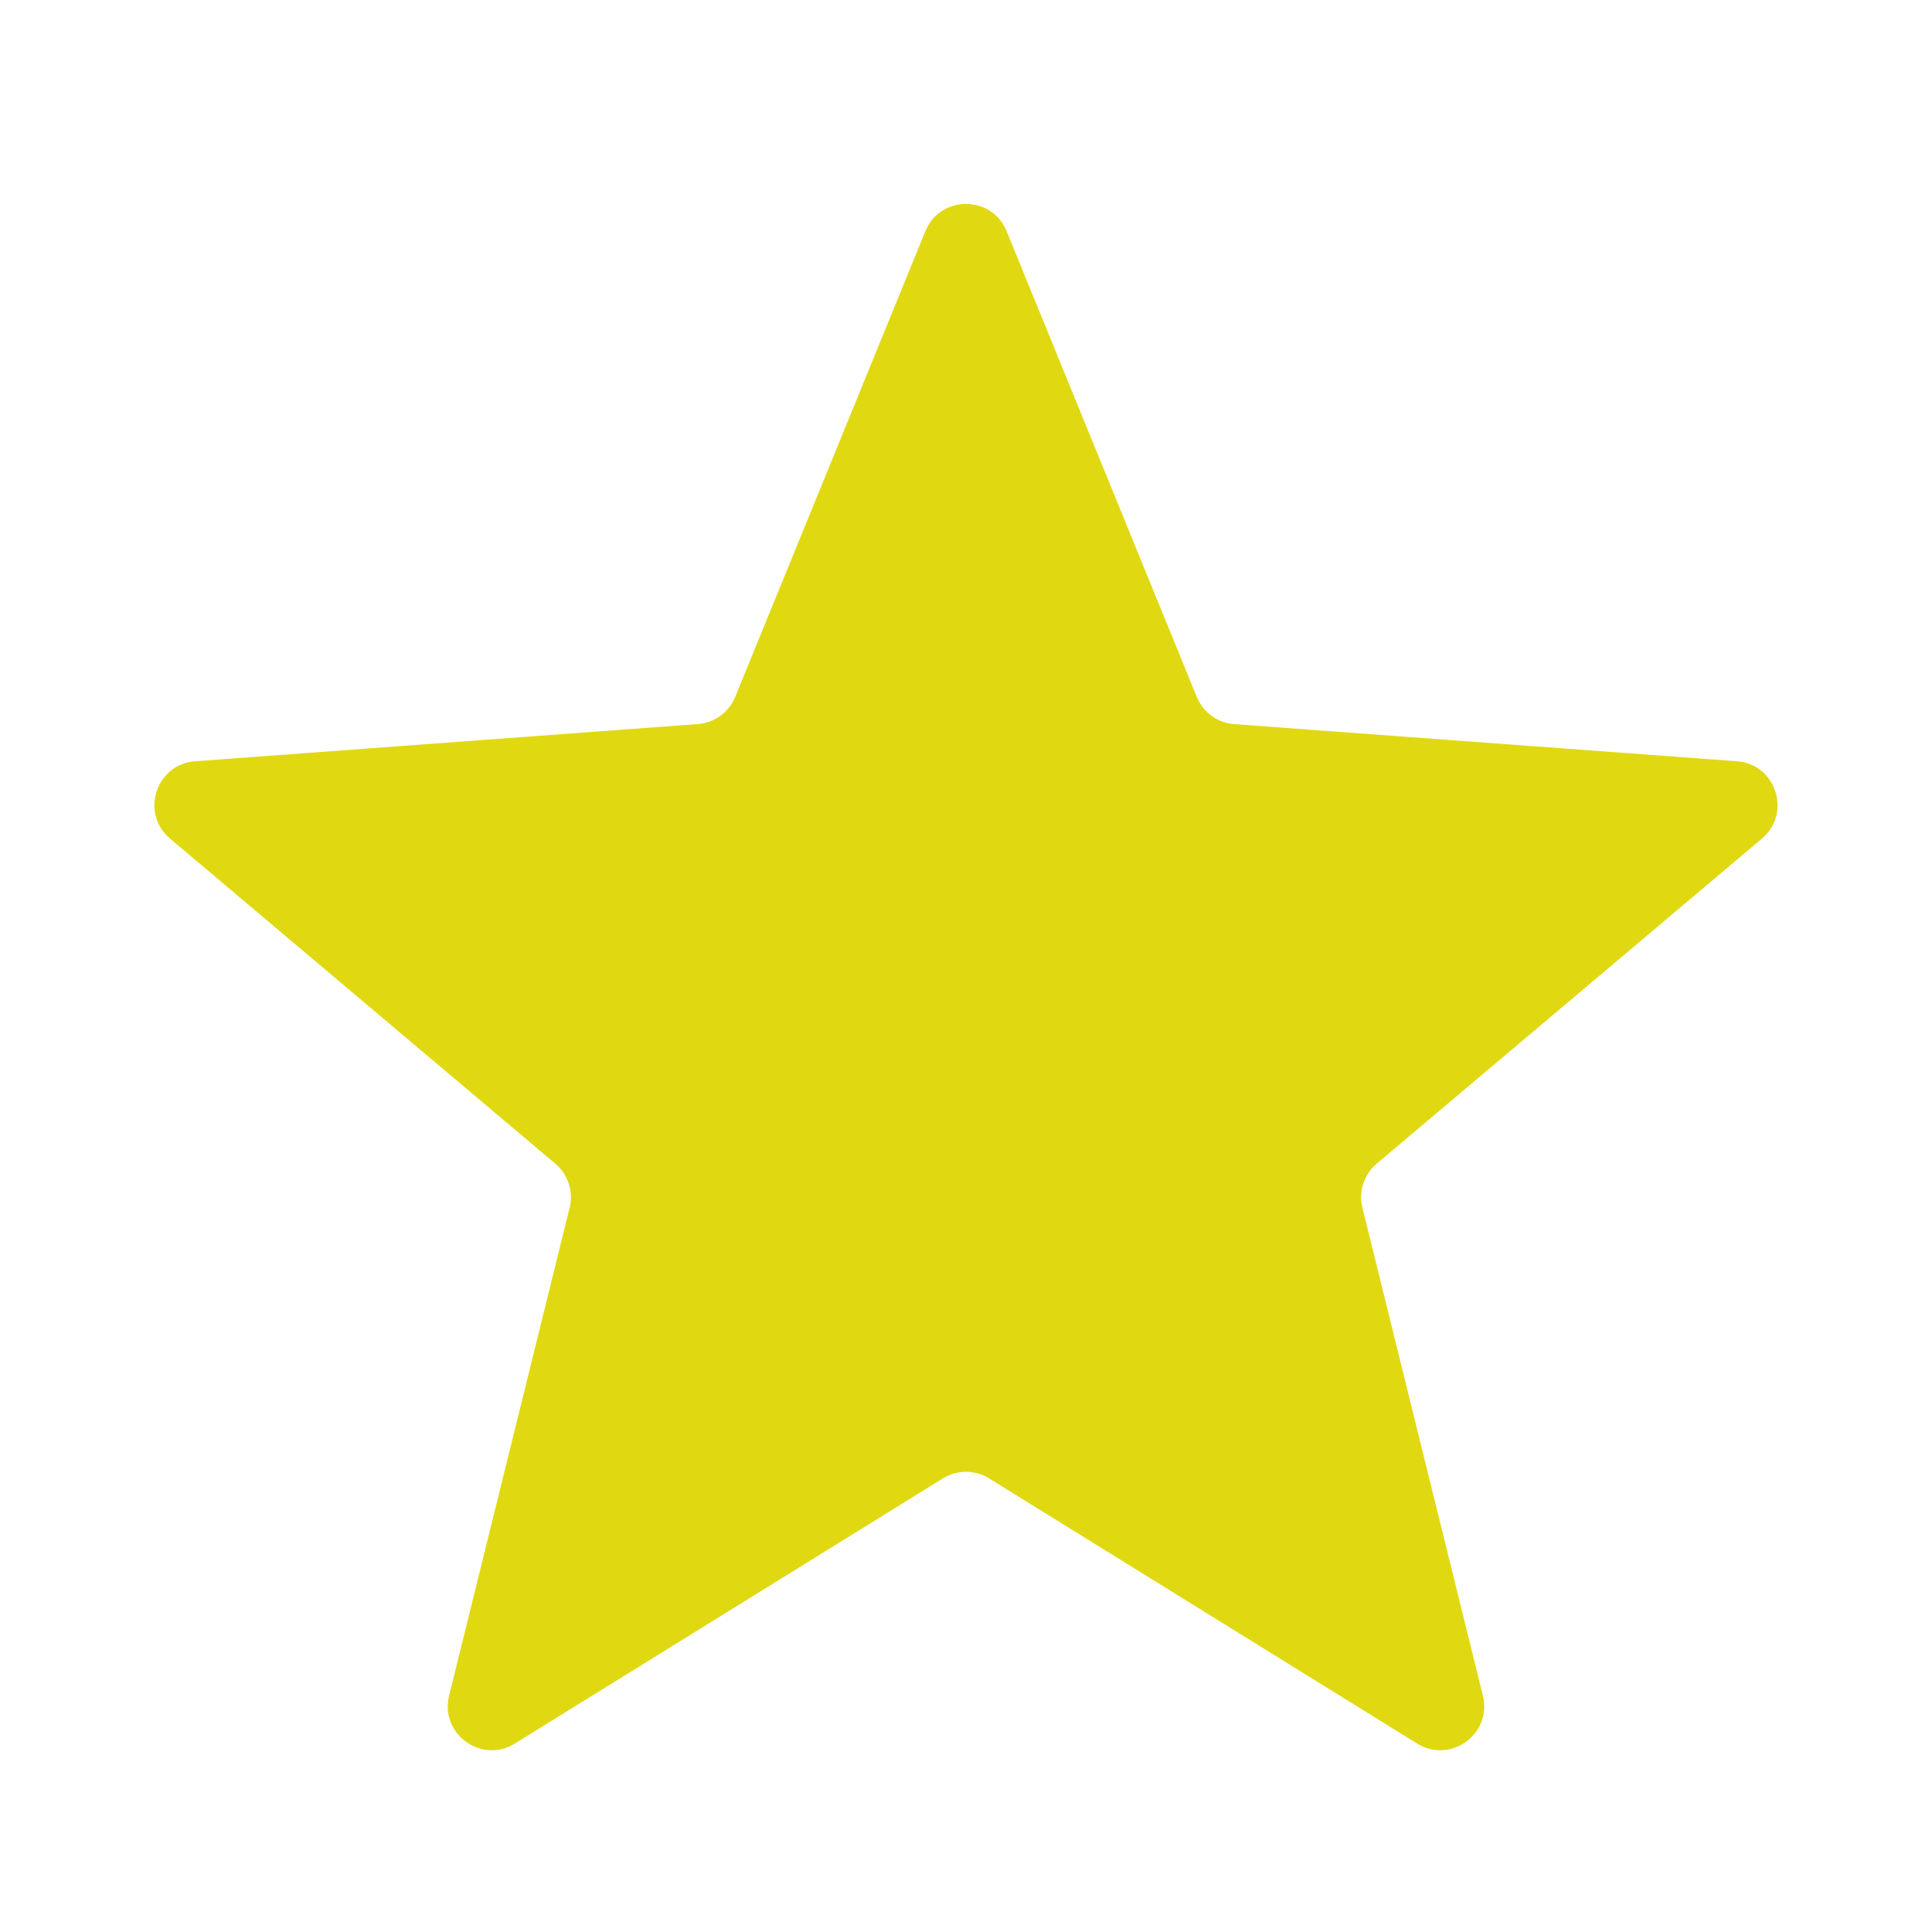
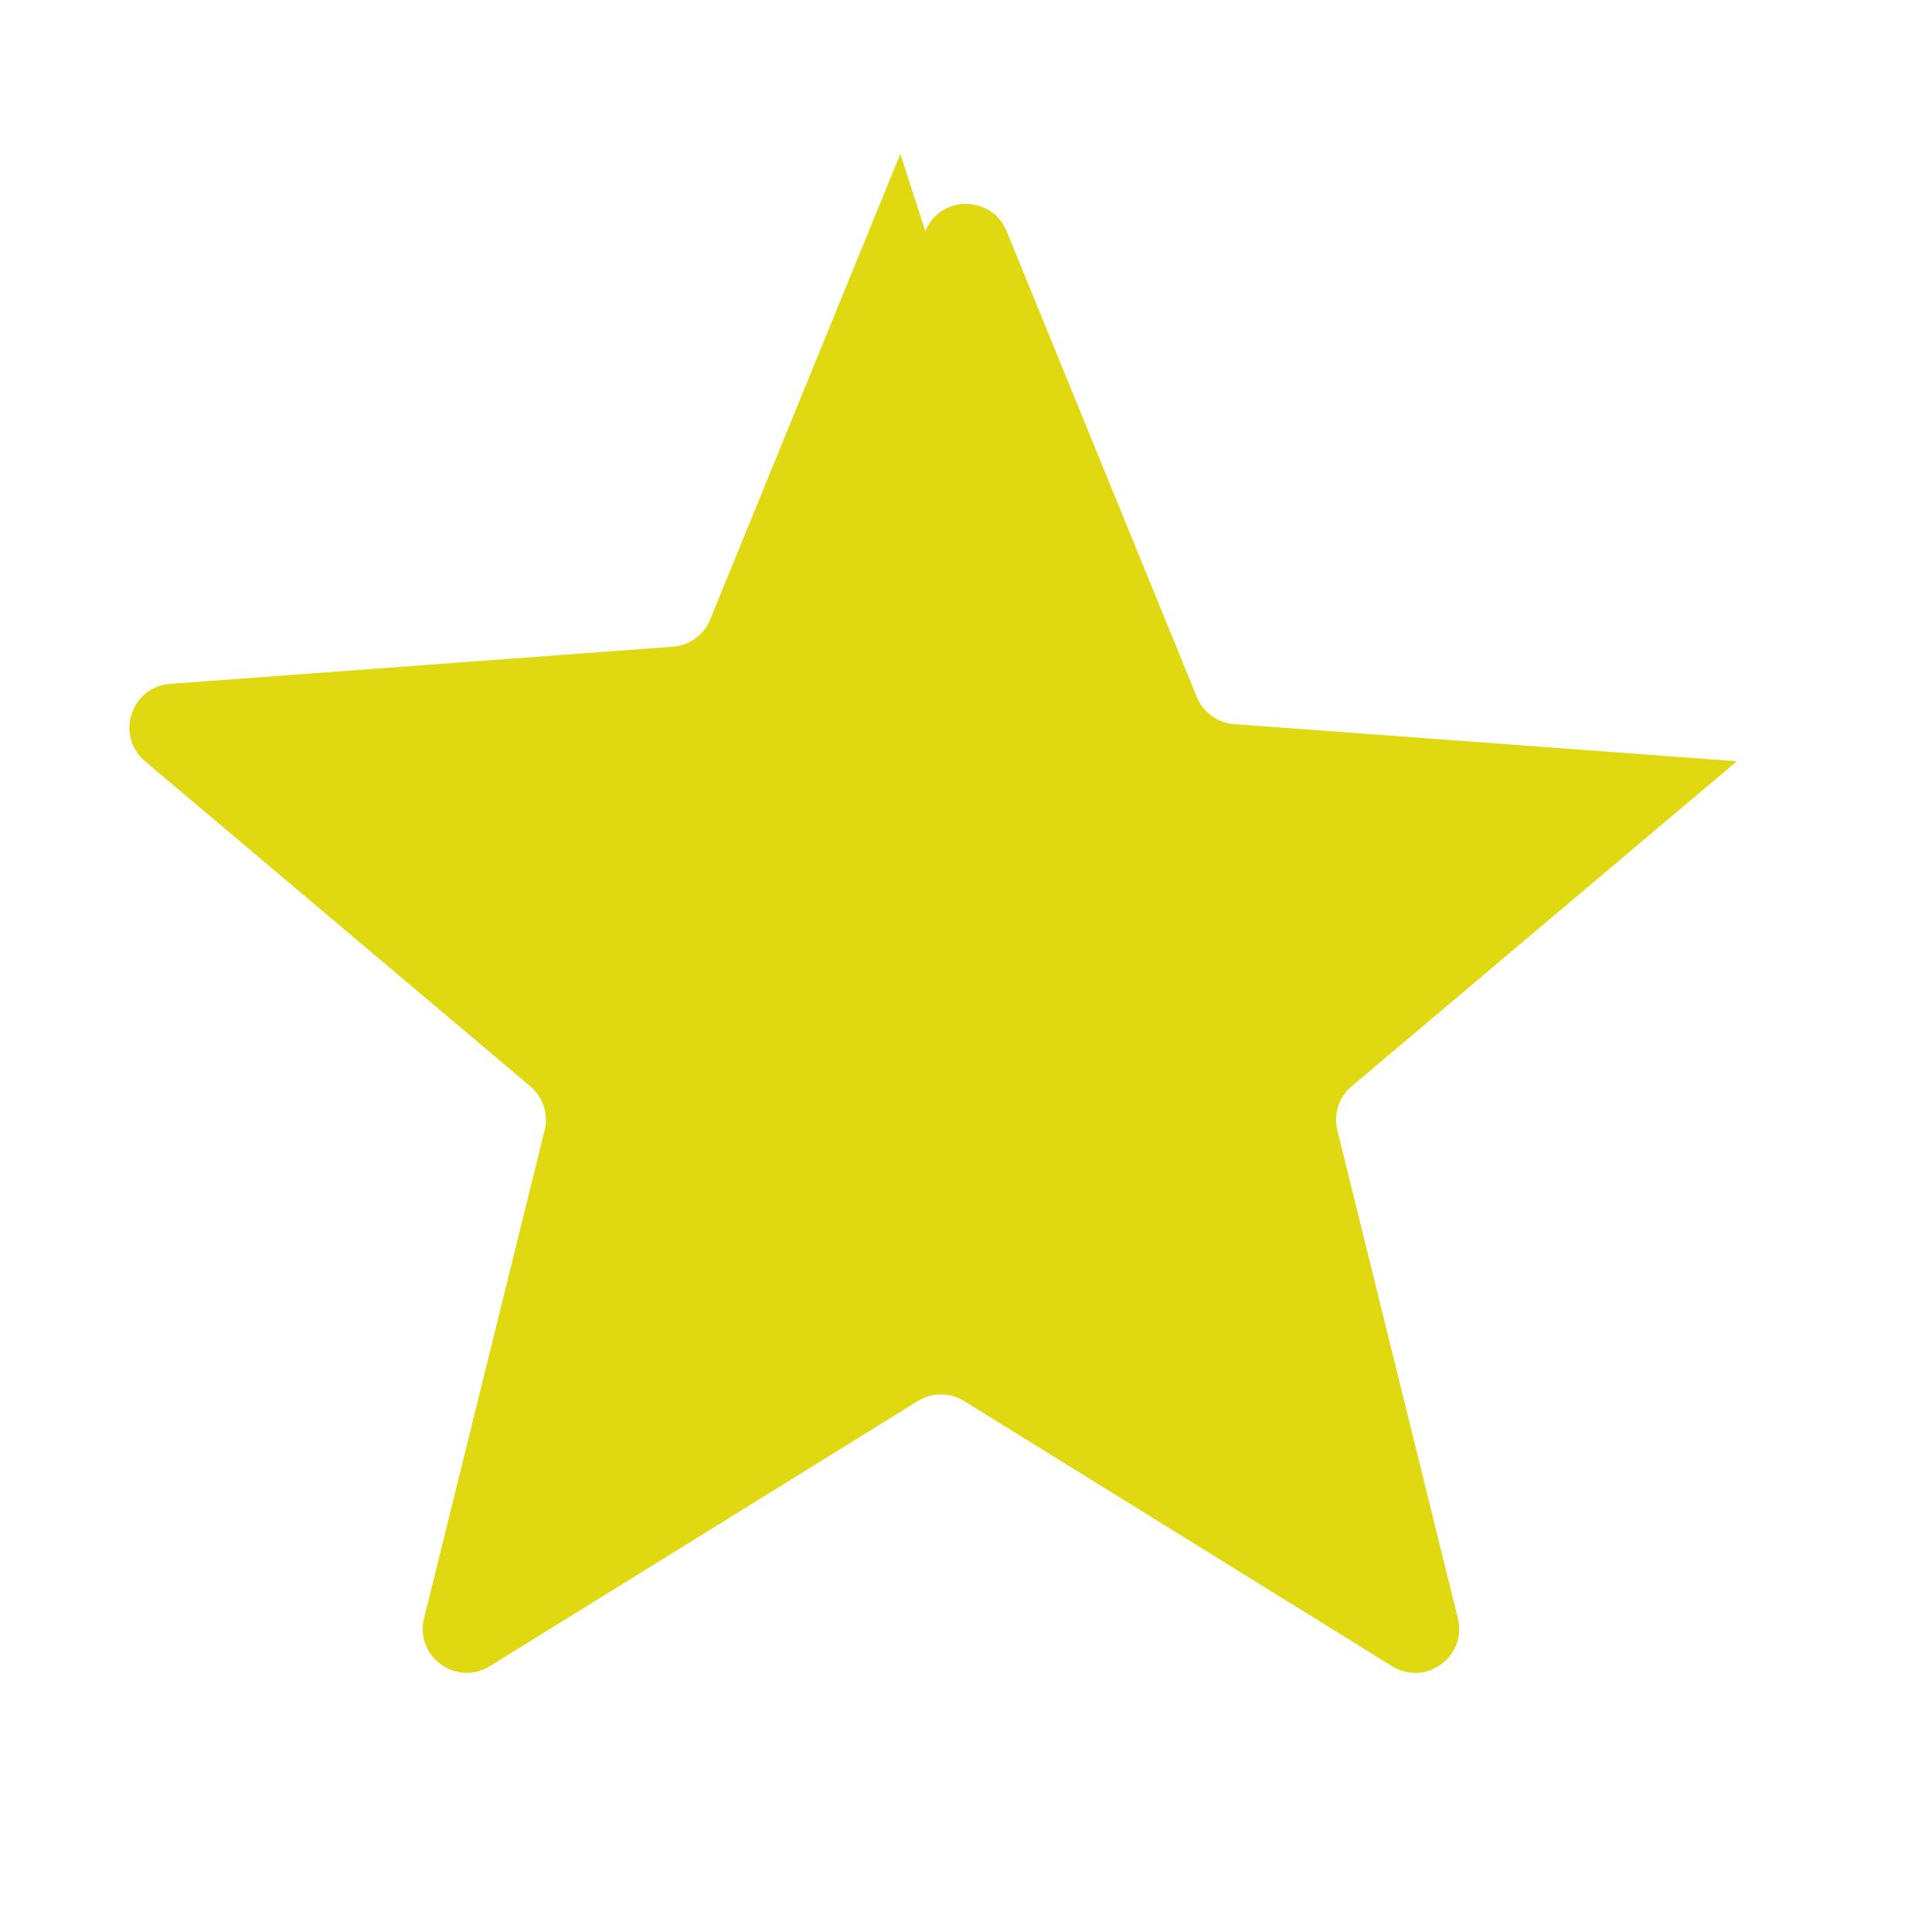
<svg xmlns="http://www.w3.org/2000/svg" width="44" height="44" viewBox="0 0 44 44" fill="none">
-   <path d="M21.074 5.267c.339-.83 1.513-.83 1.852 0l4.33 10.604a1 1 0 00.852.62l11.448.846c.893.067 1.255 1.184.57 1.762l-8.772 7.402a1 1 0 00-.326 1.004l2.744 11.113c.215.87-.736 1.562-1.498 1.09l-9.747-6.038a1 1 0 00-1.054 0l-9.747 6.038c-.762.472-1.713-.22-1.498-1.09l2.745-11.113a1 1 0 00-.327-1.004l-8.773-7.402c-.684-.578-.322-1.695.572-1.762l11.447-.847a1 1 0 00.852-.619l4.33-10.604z" fill="#E0D912" />
+   <path d="M21.074 5.267c.339-.83 1.513-.83 1.852 0l4.33 10.604a1 1 0 00.852.62l11.448.846l-8.772 7.402a1 1 0 00-.326 1.004l2.744 11.113c.215.87-.736 1.562-1.498 1.09l-9.747-6.038a1 1 0 00-1.054 0l-9.747 6.038c-.762.472-1.713-.22-1.498-1.09l2.745-11.113a1 1 0 00-.327-1.004l-8.773-7.402c-.684-.578-.322-1.695.572-1.762l11.447-.847a1 1 0 00.852-.619l4.33-10.604z" fill="#E0D912" />
</svg>